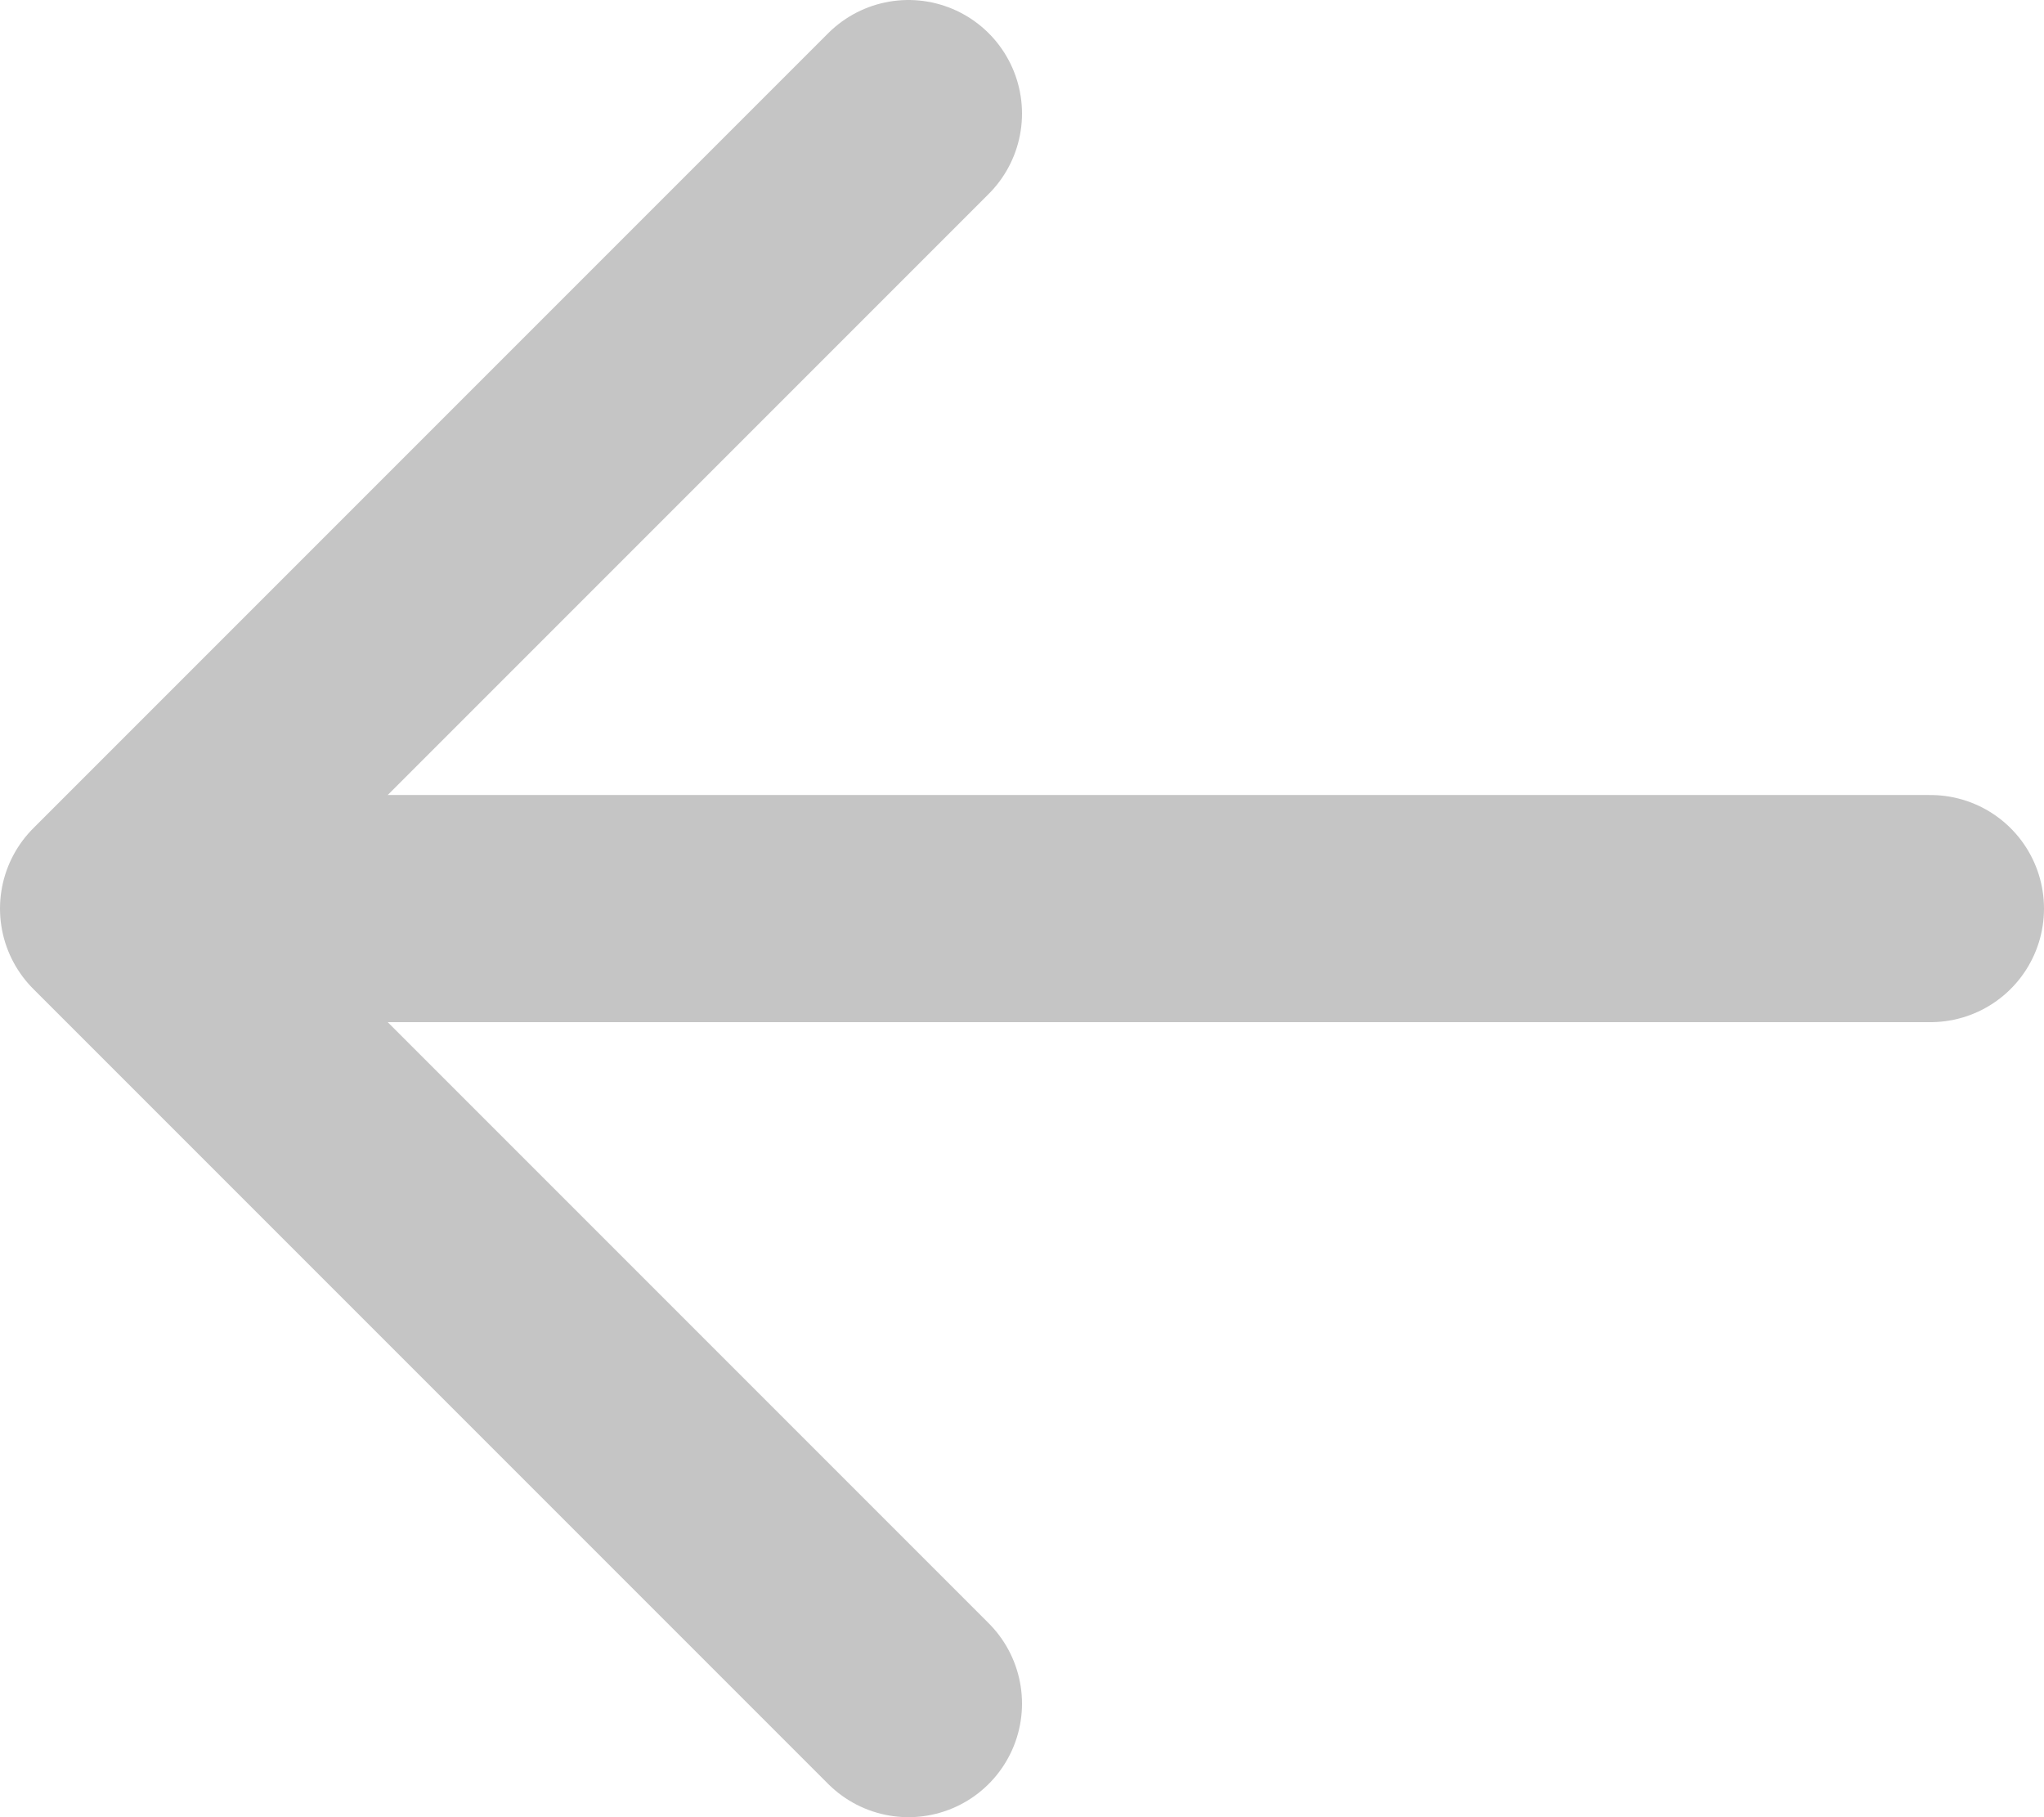
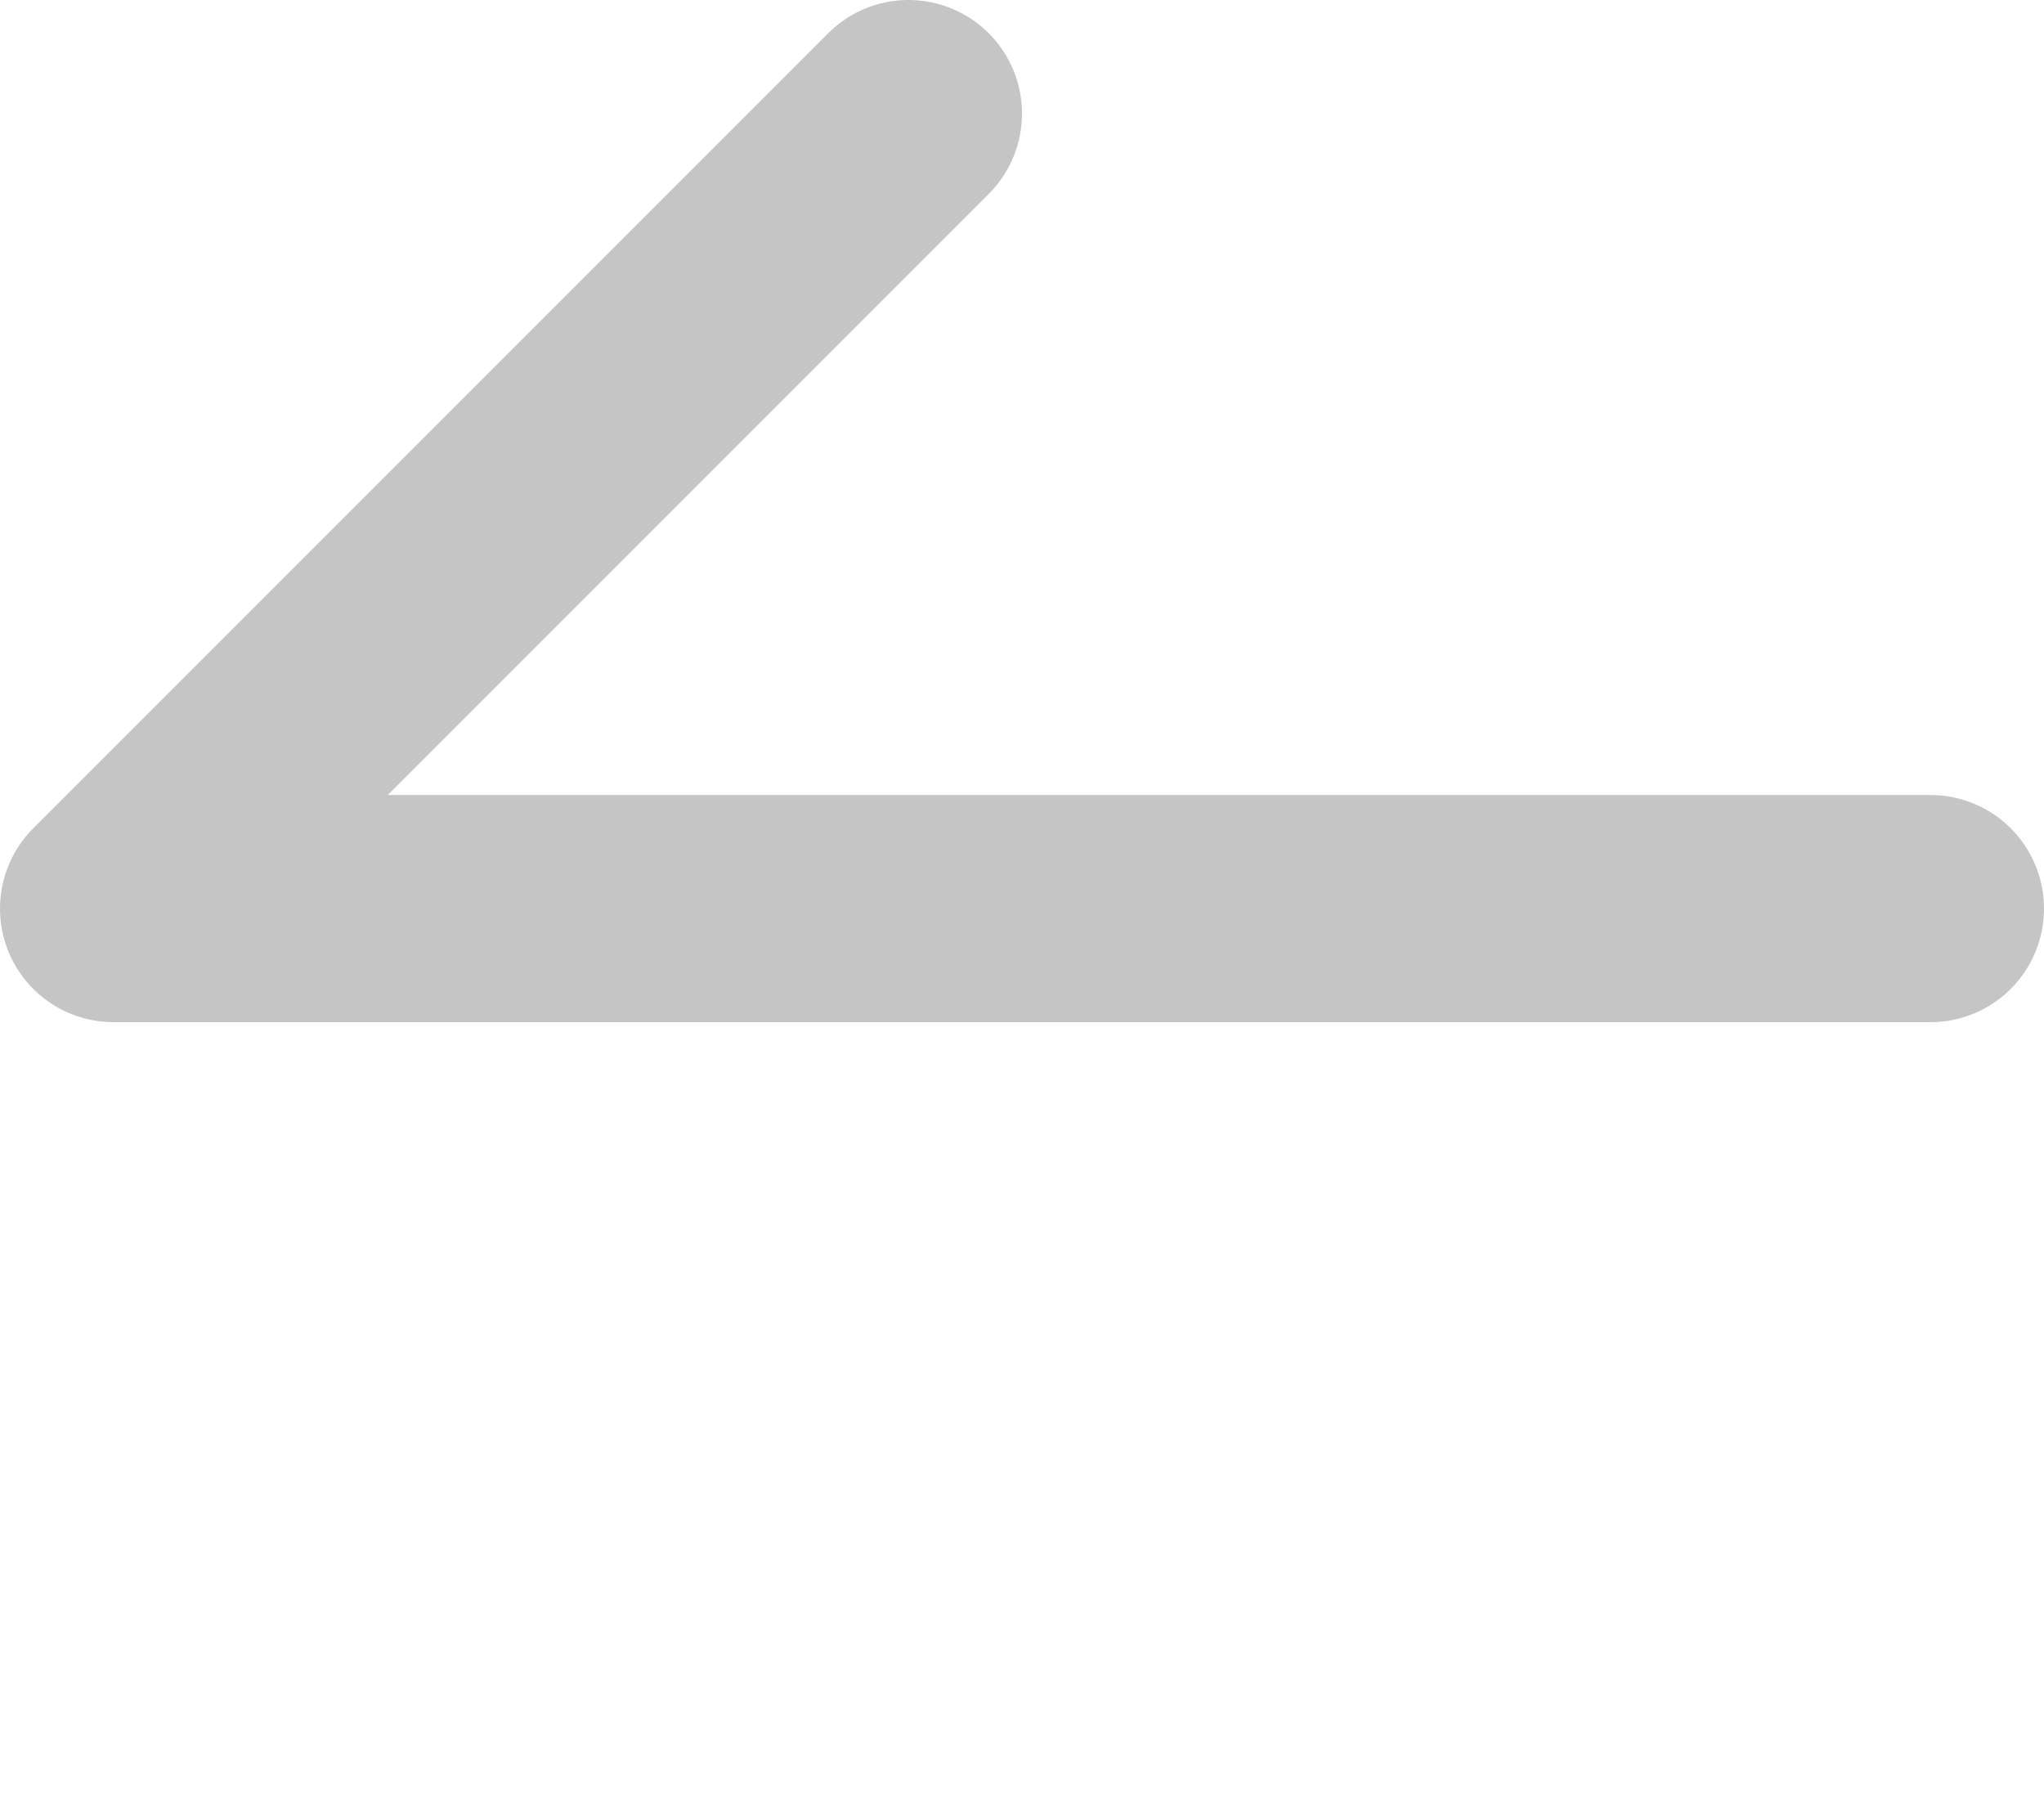
<svg xmlns="http://www.w3.org/2000/svg" width="18" height="16" viewBox="0 0 18 16" fill="none">
-   <path d="M8 1L1 8L8 15M1 8H17" stroke="#C5C5C5" stroke-width="2" stroke-linecap="round" stroke-linejoin="round" />
+   <path d="M8 1L1 8M1 8H17" stroke="#C5C5C5" stroke-width="2" stroke-linecap="round" stroke-linejoin="round" />
</svg>